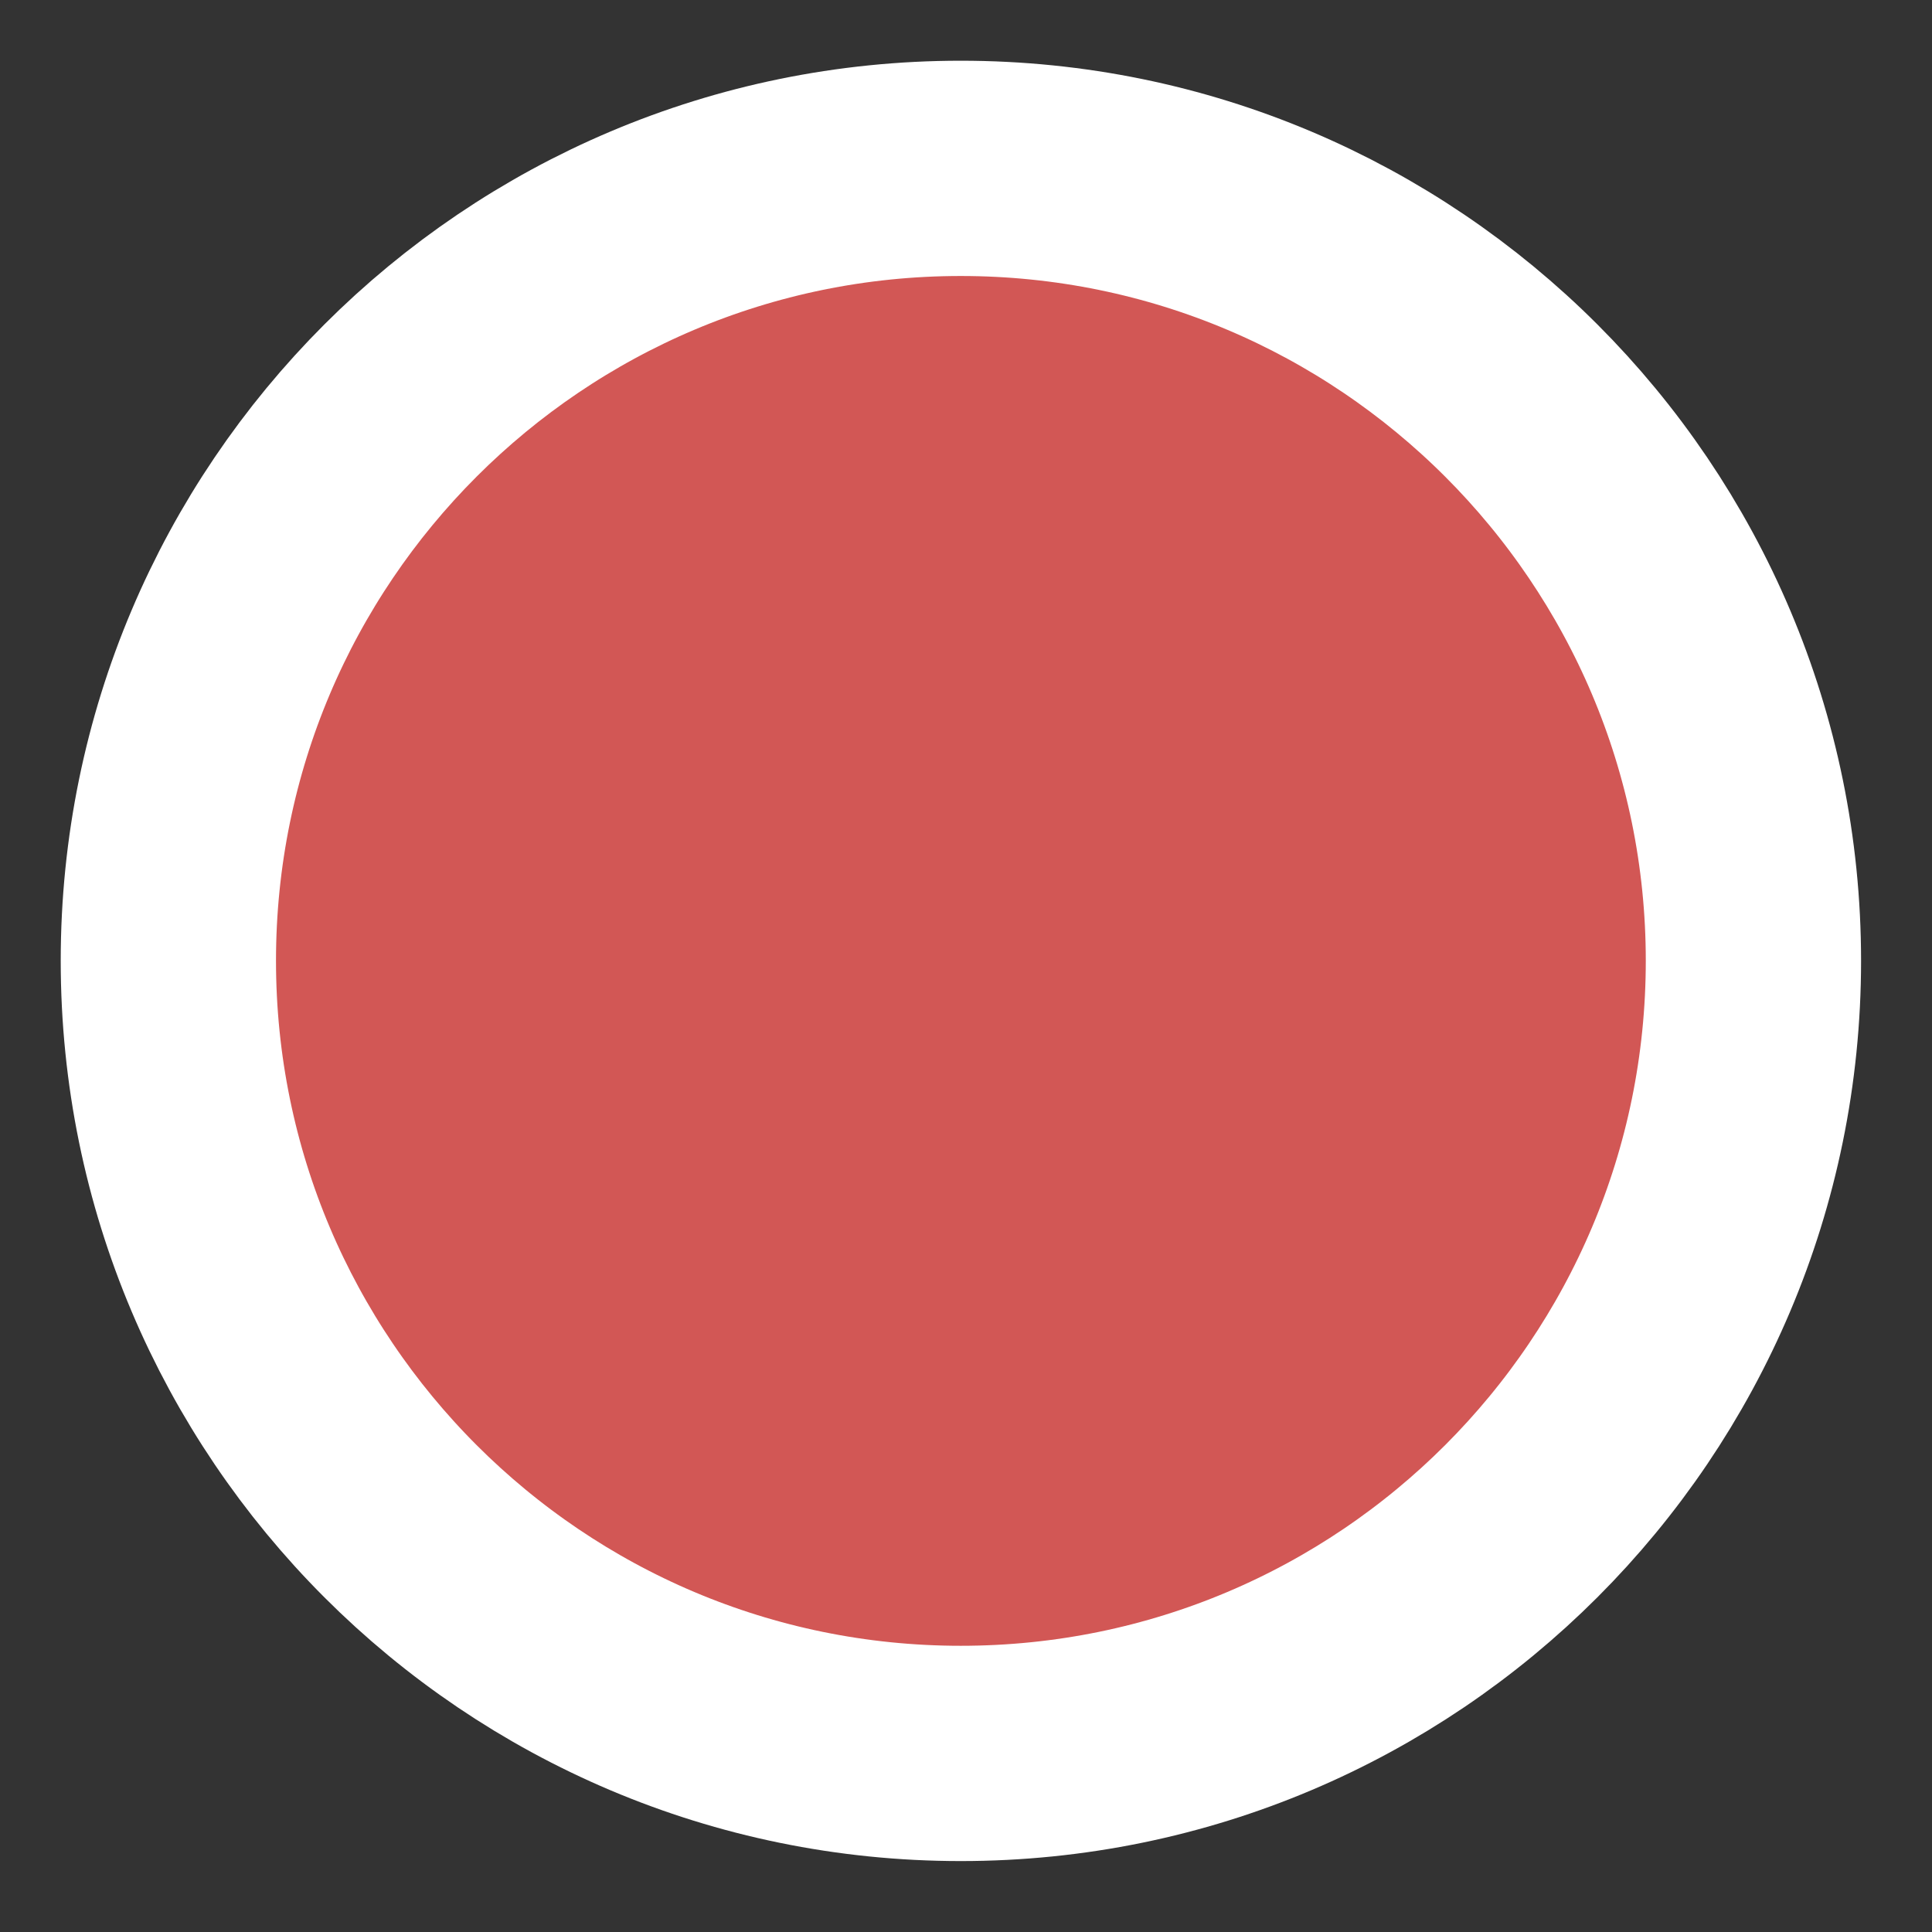
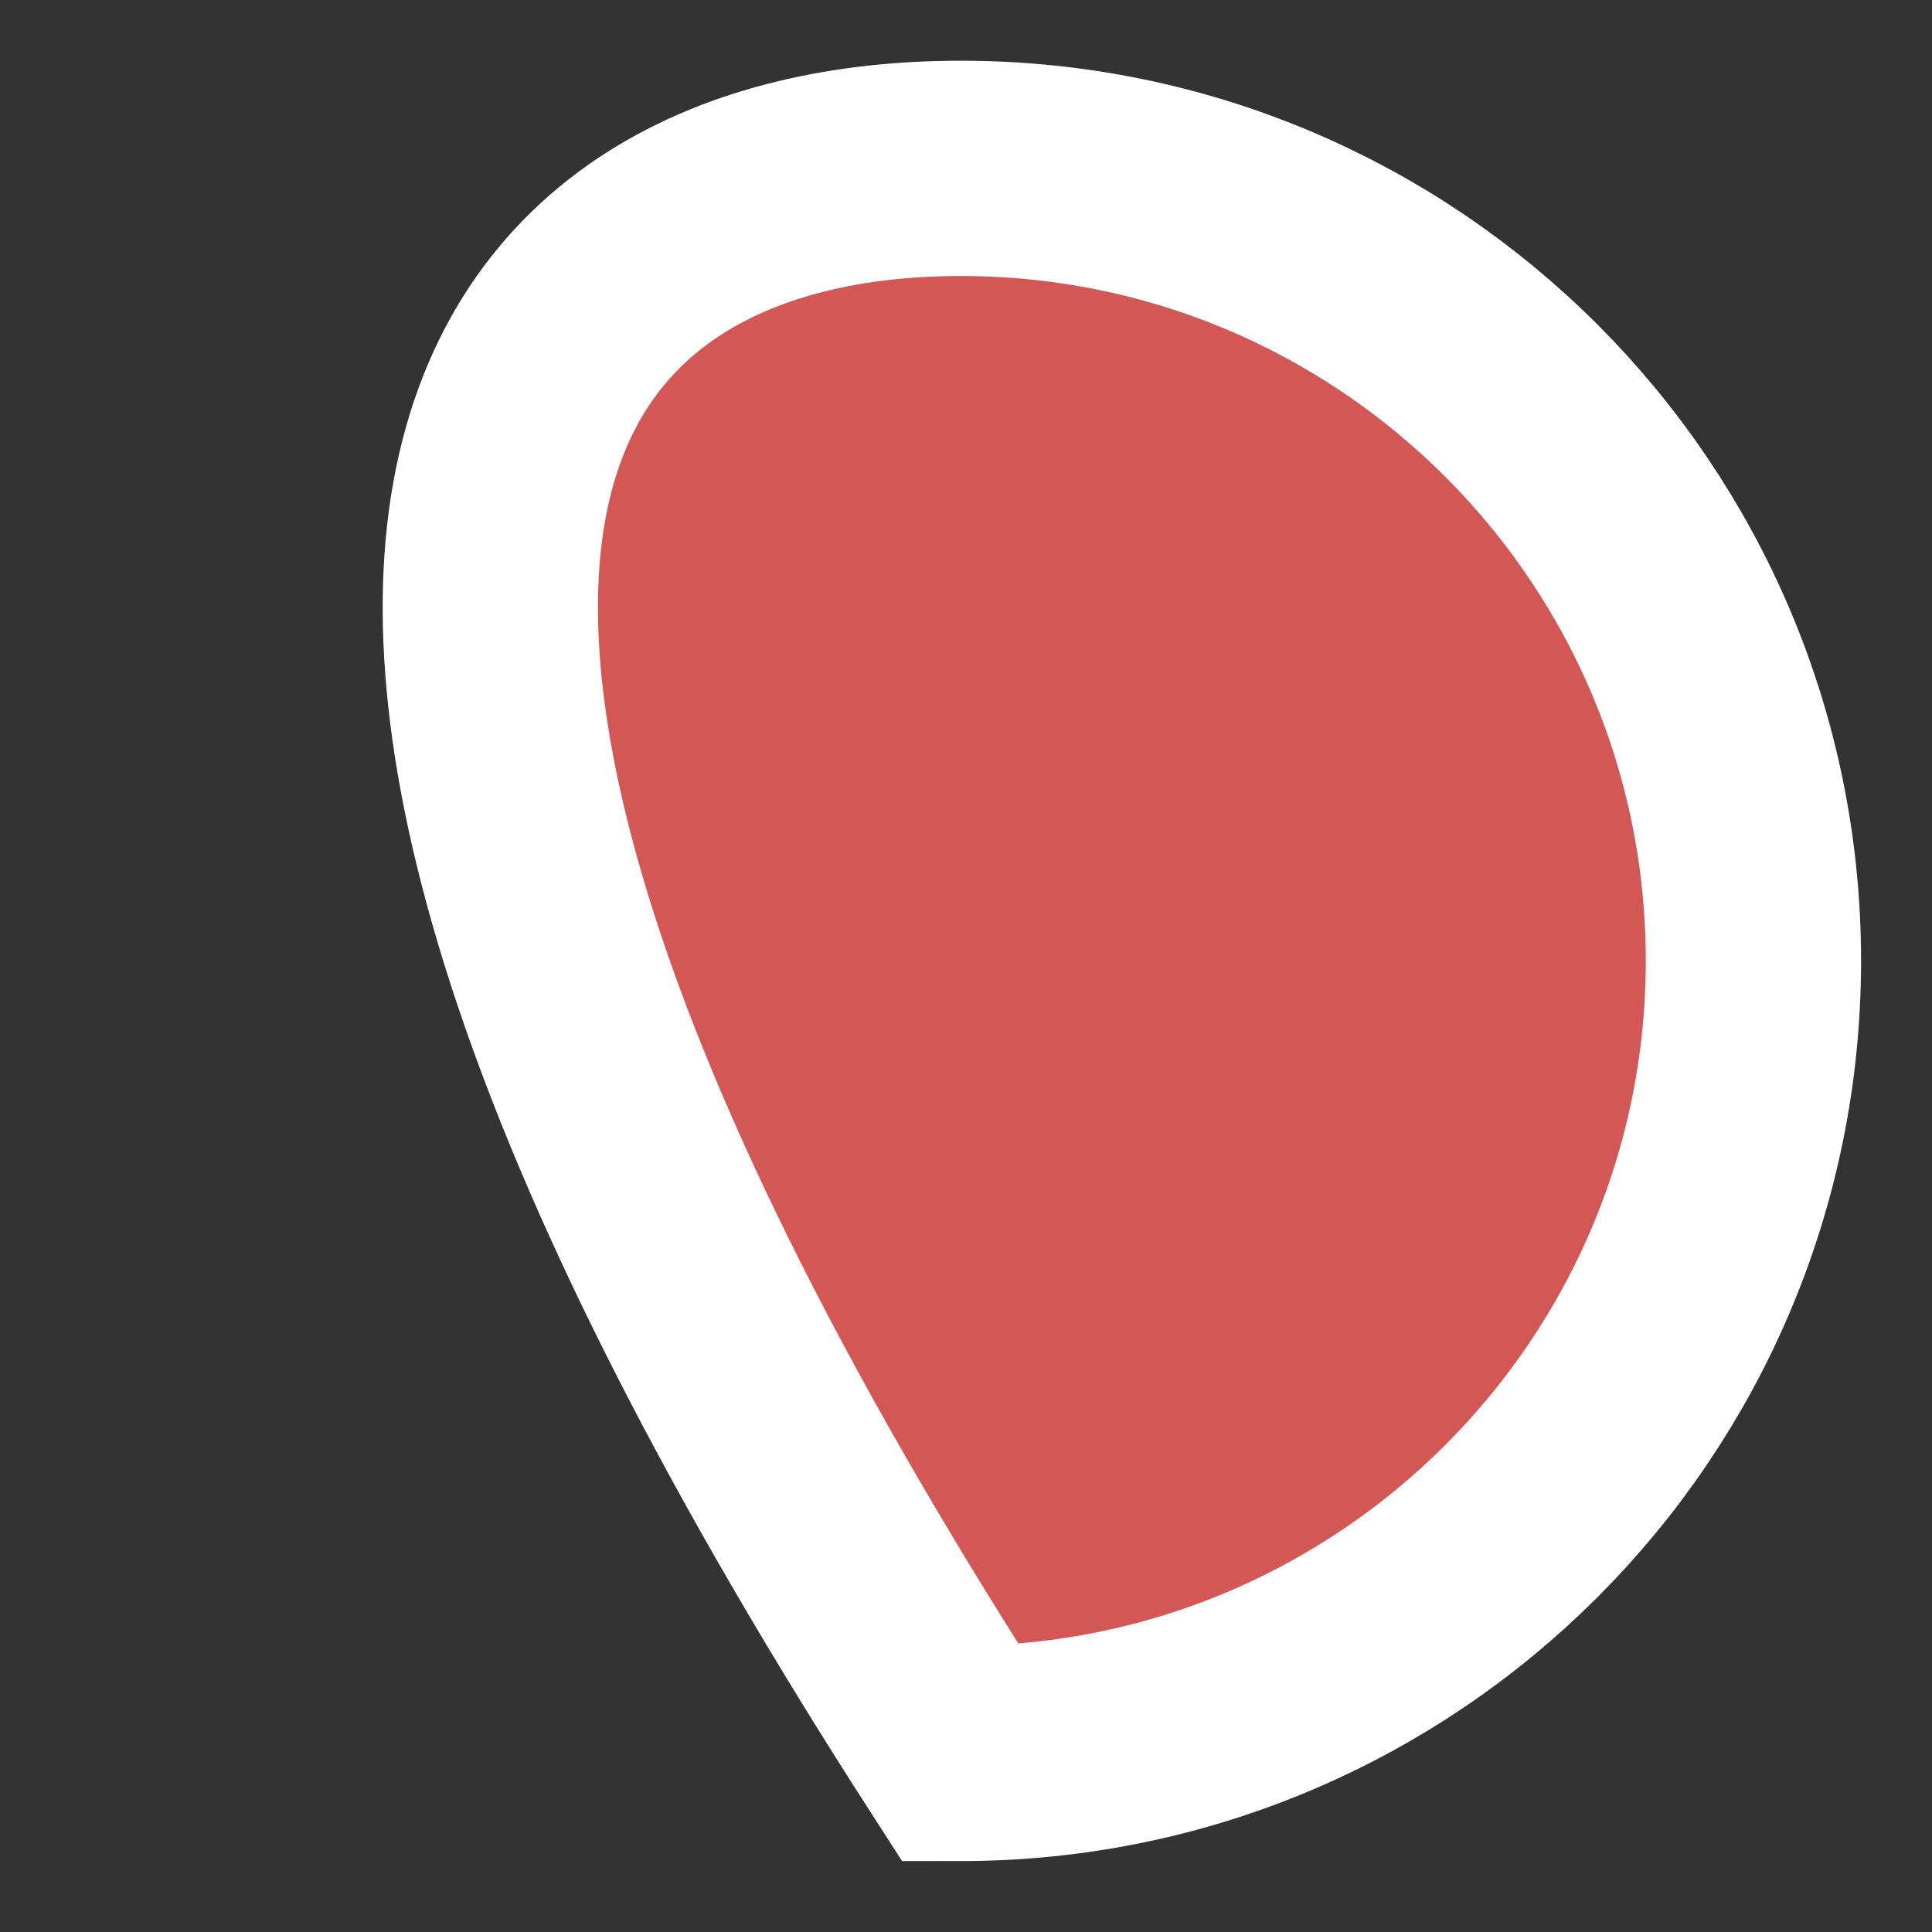
<svg xmlns="http://www.w3.org/2000/svg" fill="none" height="100%" overflow="visible" preserveAspectRatio="none" style="display: block;" viewBox="0 0 7 7" width="100%">
  <rect x="0" y="0" width="7" height="7" fill="#333333" stroke="none" />
-   <path d="M3.481 0.61C5.067 0.61 6.353 1.896 6.353 3.481C6.353 5.067 5.067 6.353 3.481 6.353C1.896 6.353 0.61 5.067 0.61 3.481C0.61 1.896 1.896 0.61 3.481 0.61Z" fill="#D25755" id="Ellipse 3" stroke="white" stroke-width="0.78" />
+   <path d="M3.481 0.61C5.067 0.61 6.353 1.896 6.353 3.481C6.353 5.067 5.067 6.353 3.481 6.353C0.61 1.896 1.896 0.61 3.481 0.61Z" fill="#D25755" id="Ellipse 3" stroke="white" stroke-width="0.78" />
</svg>